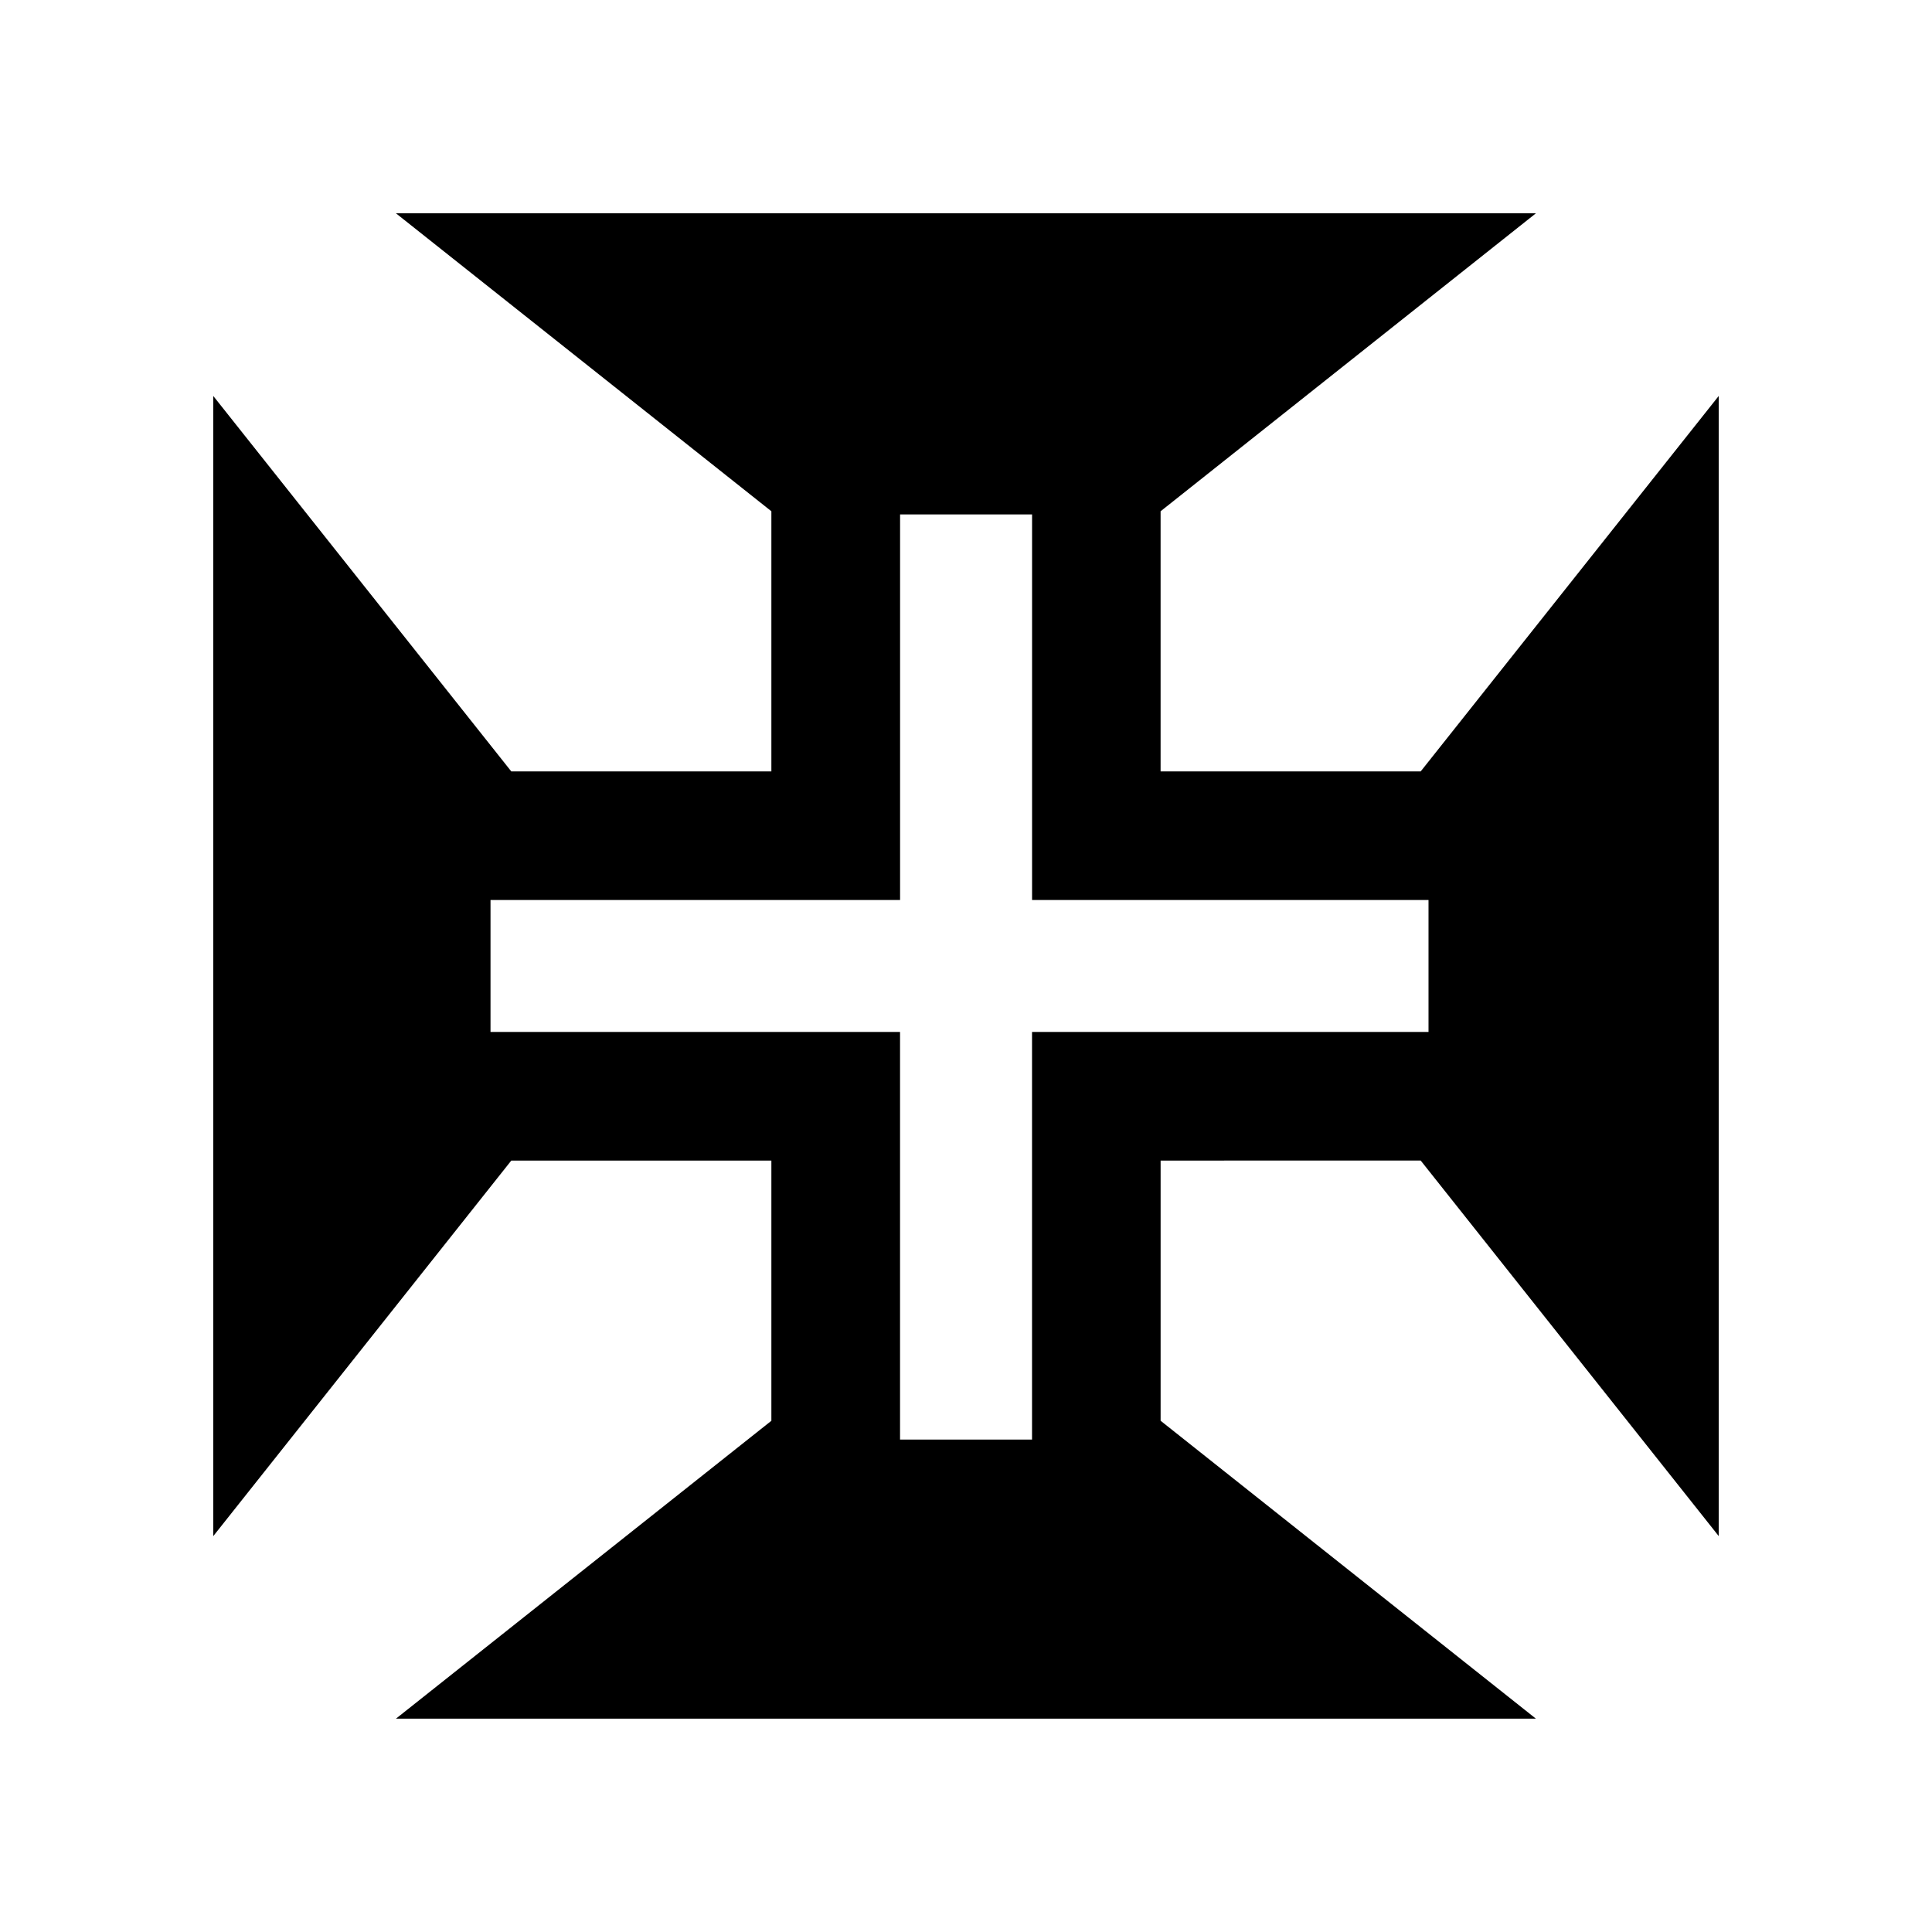
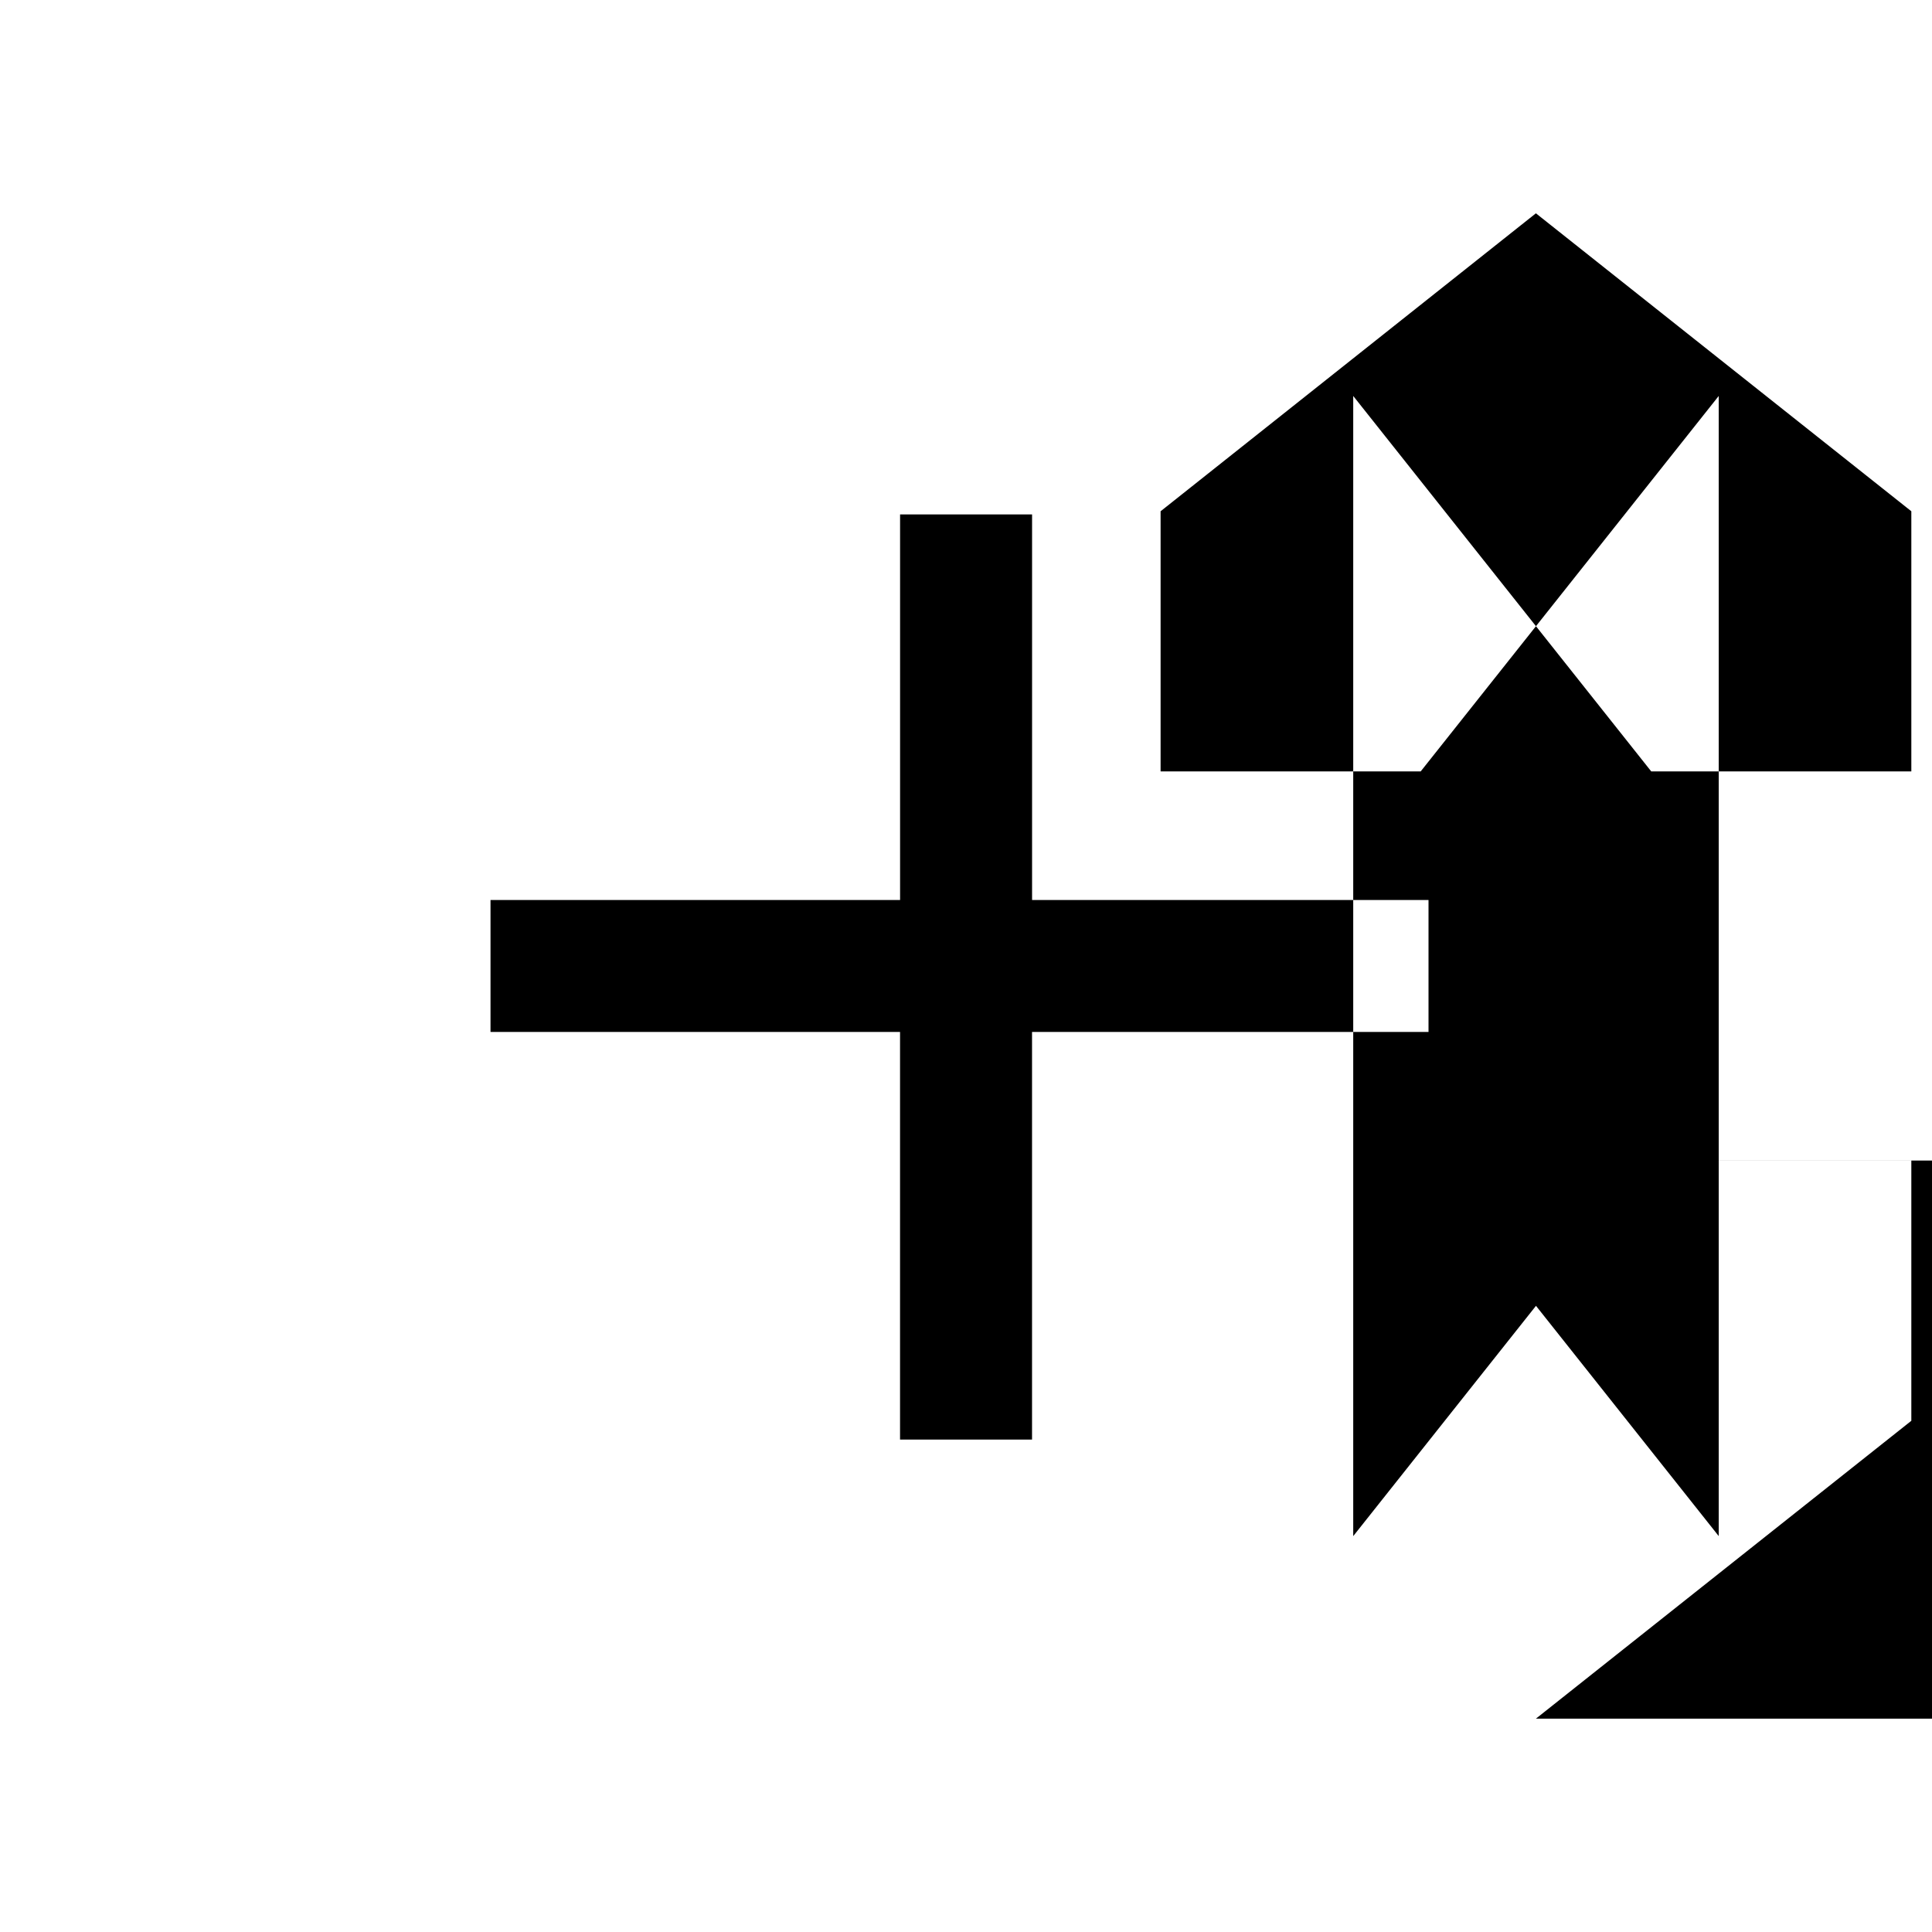
<svg xmlns="http://www.w3.org/2000/svg" fill="#000000" width="800px" height="800px" version="1.1" viewBox="144 144 512 512">
-   <path d="m520.5 451.56 78.977 99.516v-302.14l-78.977 99.492h-68.93v-68.938l99.461-78.961h-302.1l99.492 78.961v68.938h-68.93l-78.973-99.492v302.15l78.973-99.516h68.93v68.953l-99.492 78.941h302.1l-99.457-78.949v-68.953zm-103-34.082v108.02h-34.98v-108.02h-108.53v-34.965h108.54v-102.19h34.98v102.19h105.06v34.965h-105.07z" />
+   <path d="m520.5 451.56 78.977 99.516v-302.14l-78.977 99.492h-68.93v-68.938l99.461-78.961l99.492 78.961v68.938h-68.93l-78.973-99.492v302.15l78.973-99.516h68.93v68.953l-99.492 78.941h302.1l-99.457-78.949v-68.953zm-103-34.082v108.02h-34.98v-108.02h-108.53v-34.965h108.54v-102.19h34.98v102.19h105.06v34.965h-105.07z" />
</svg>